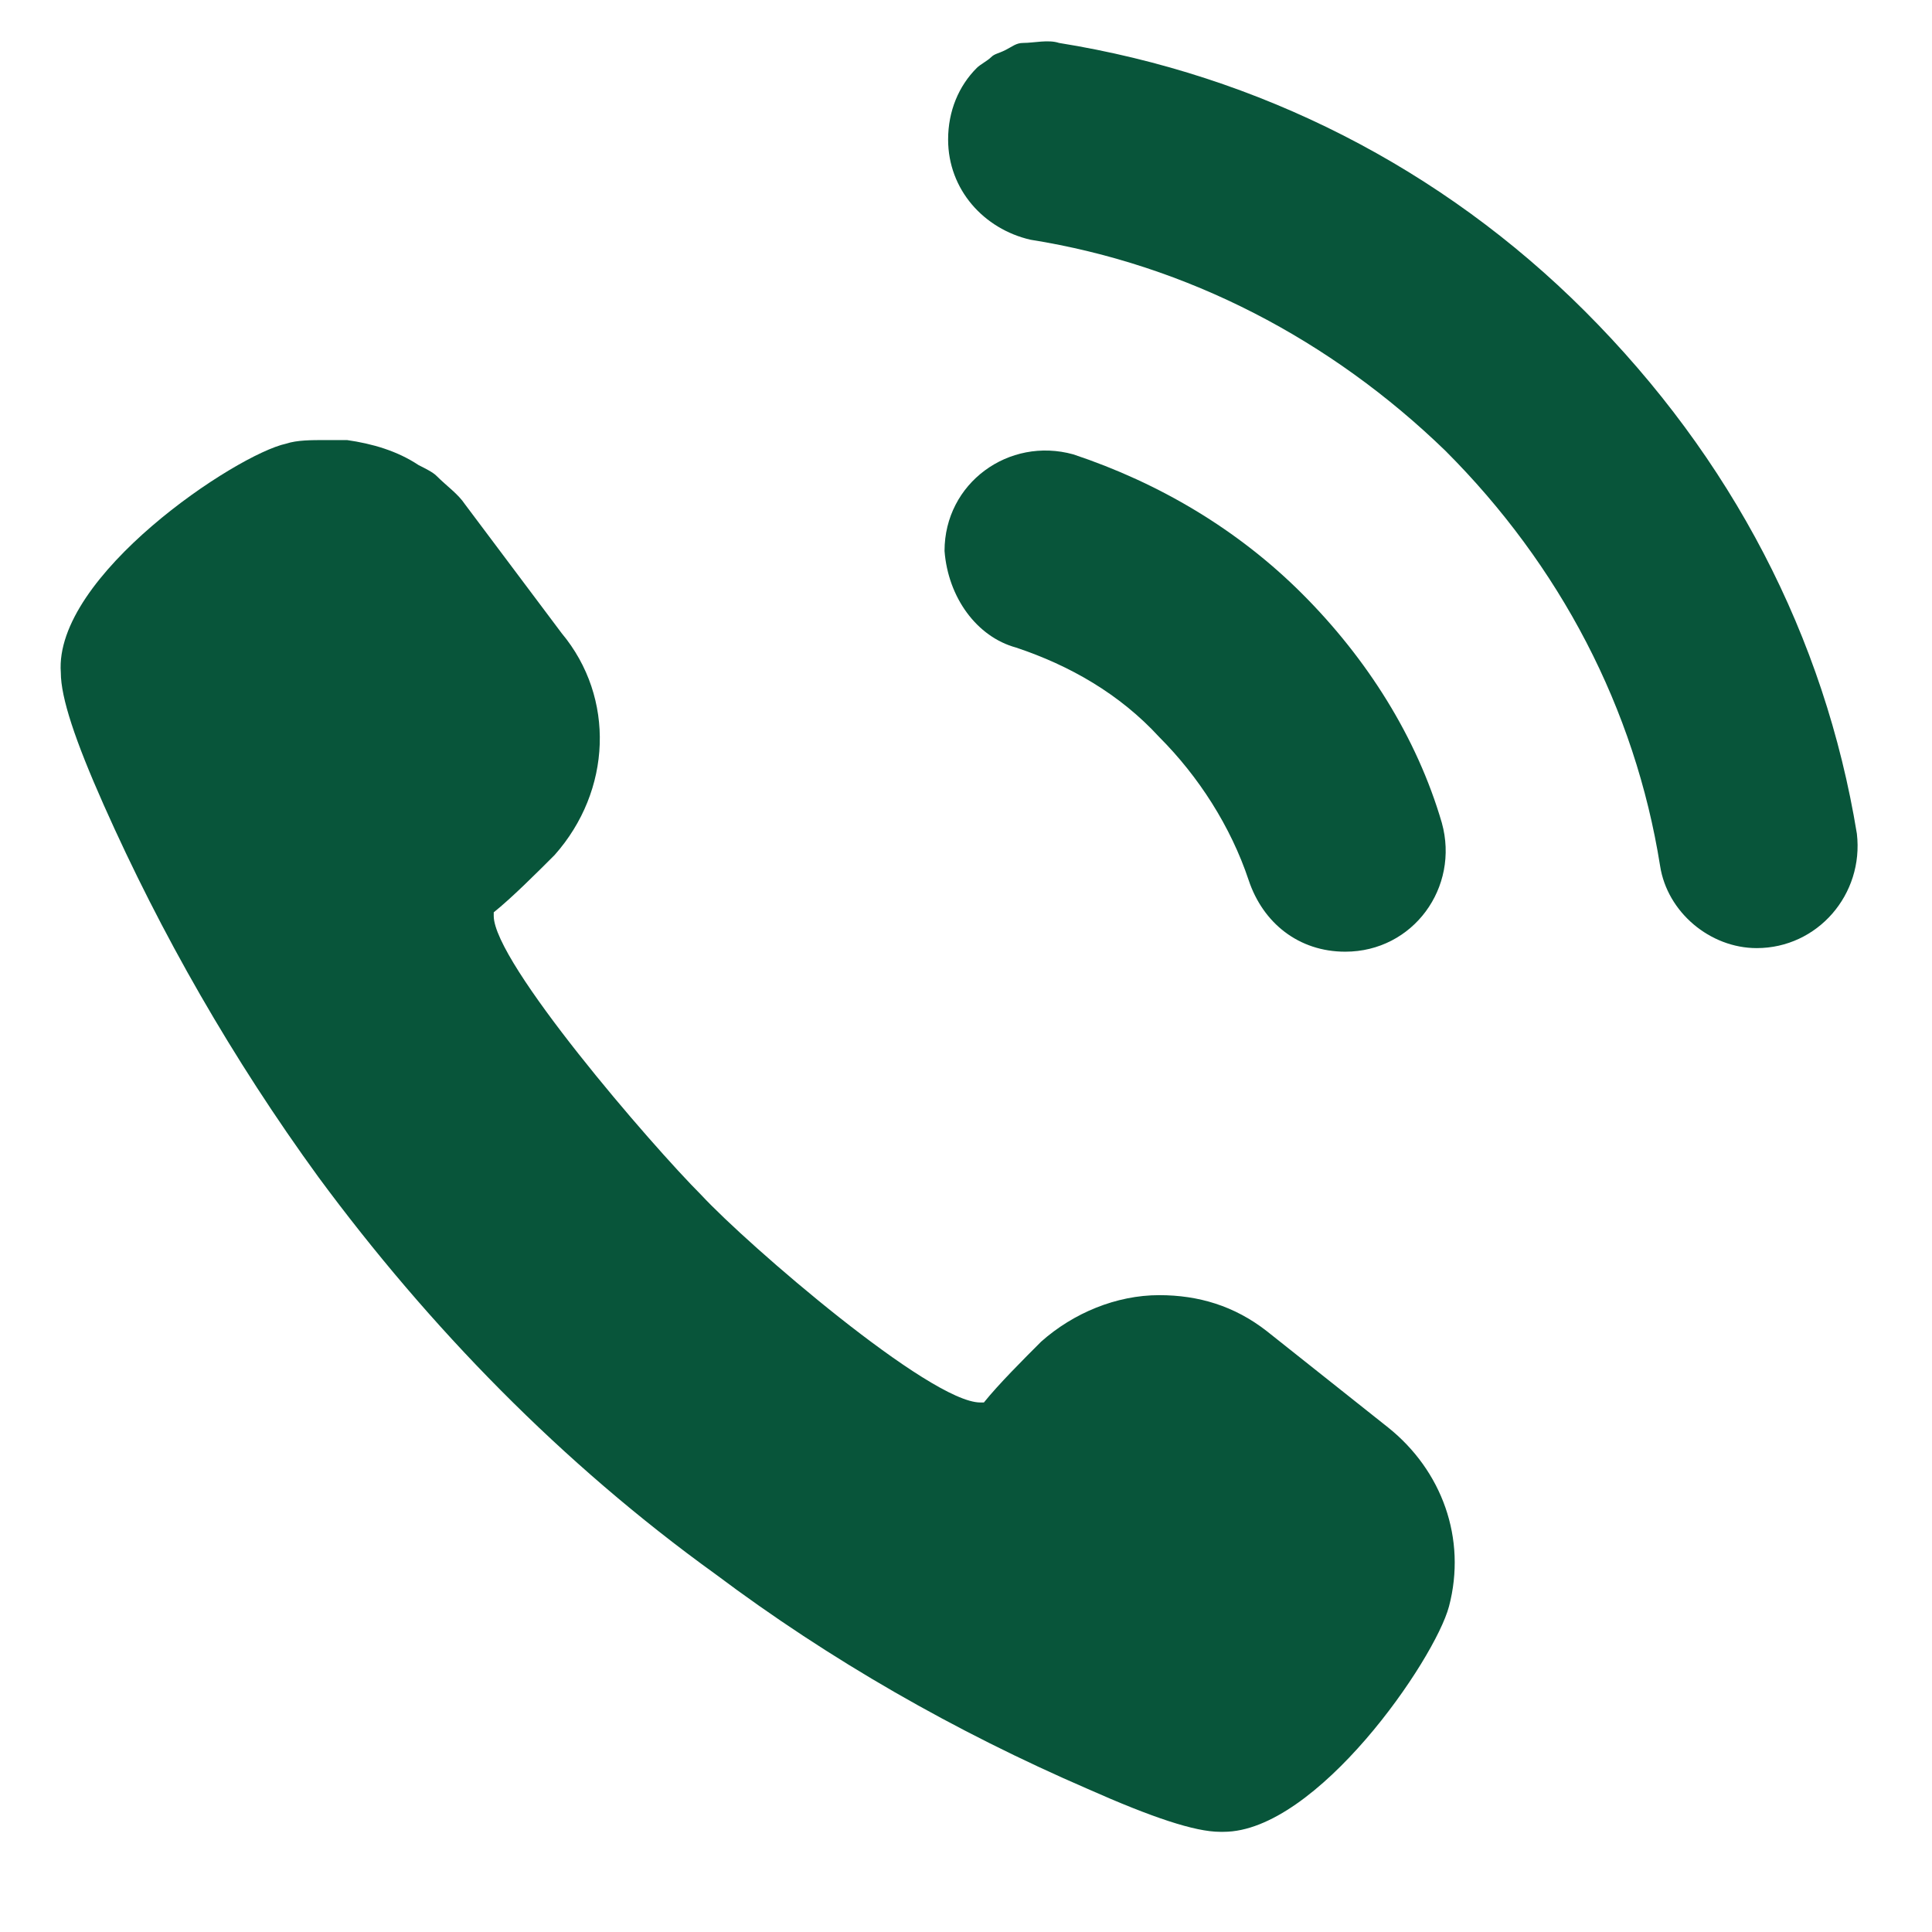
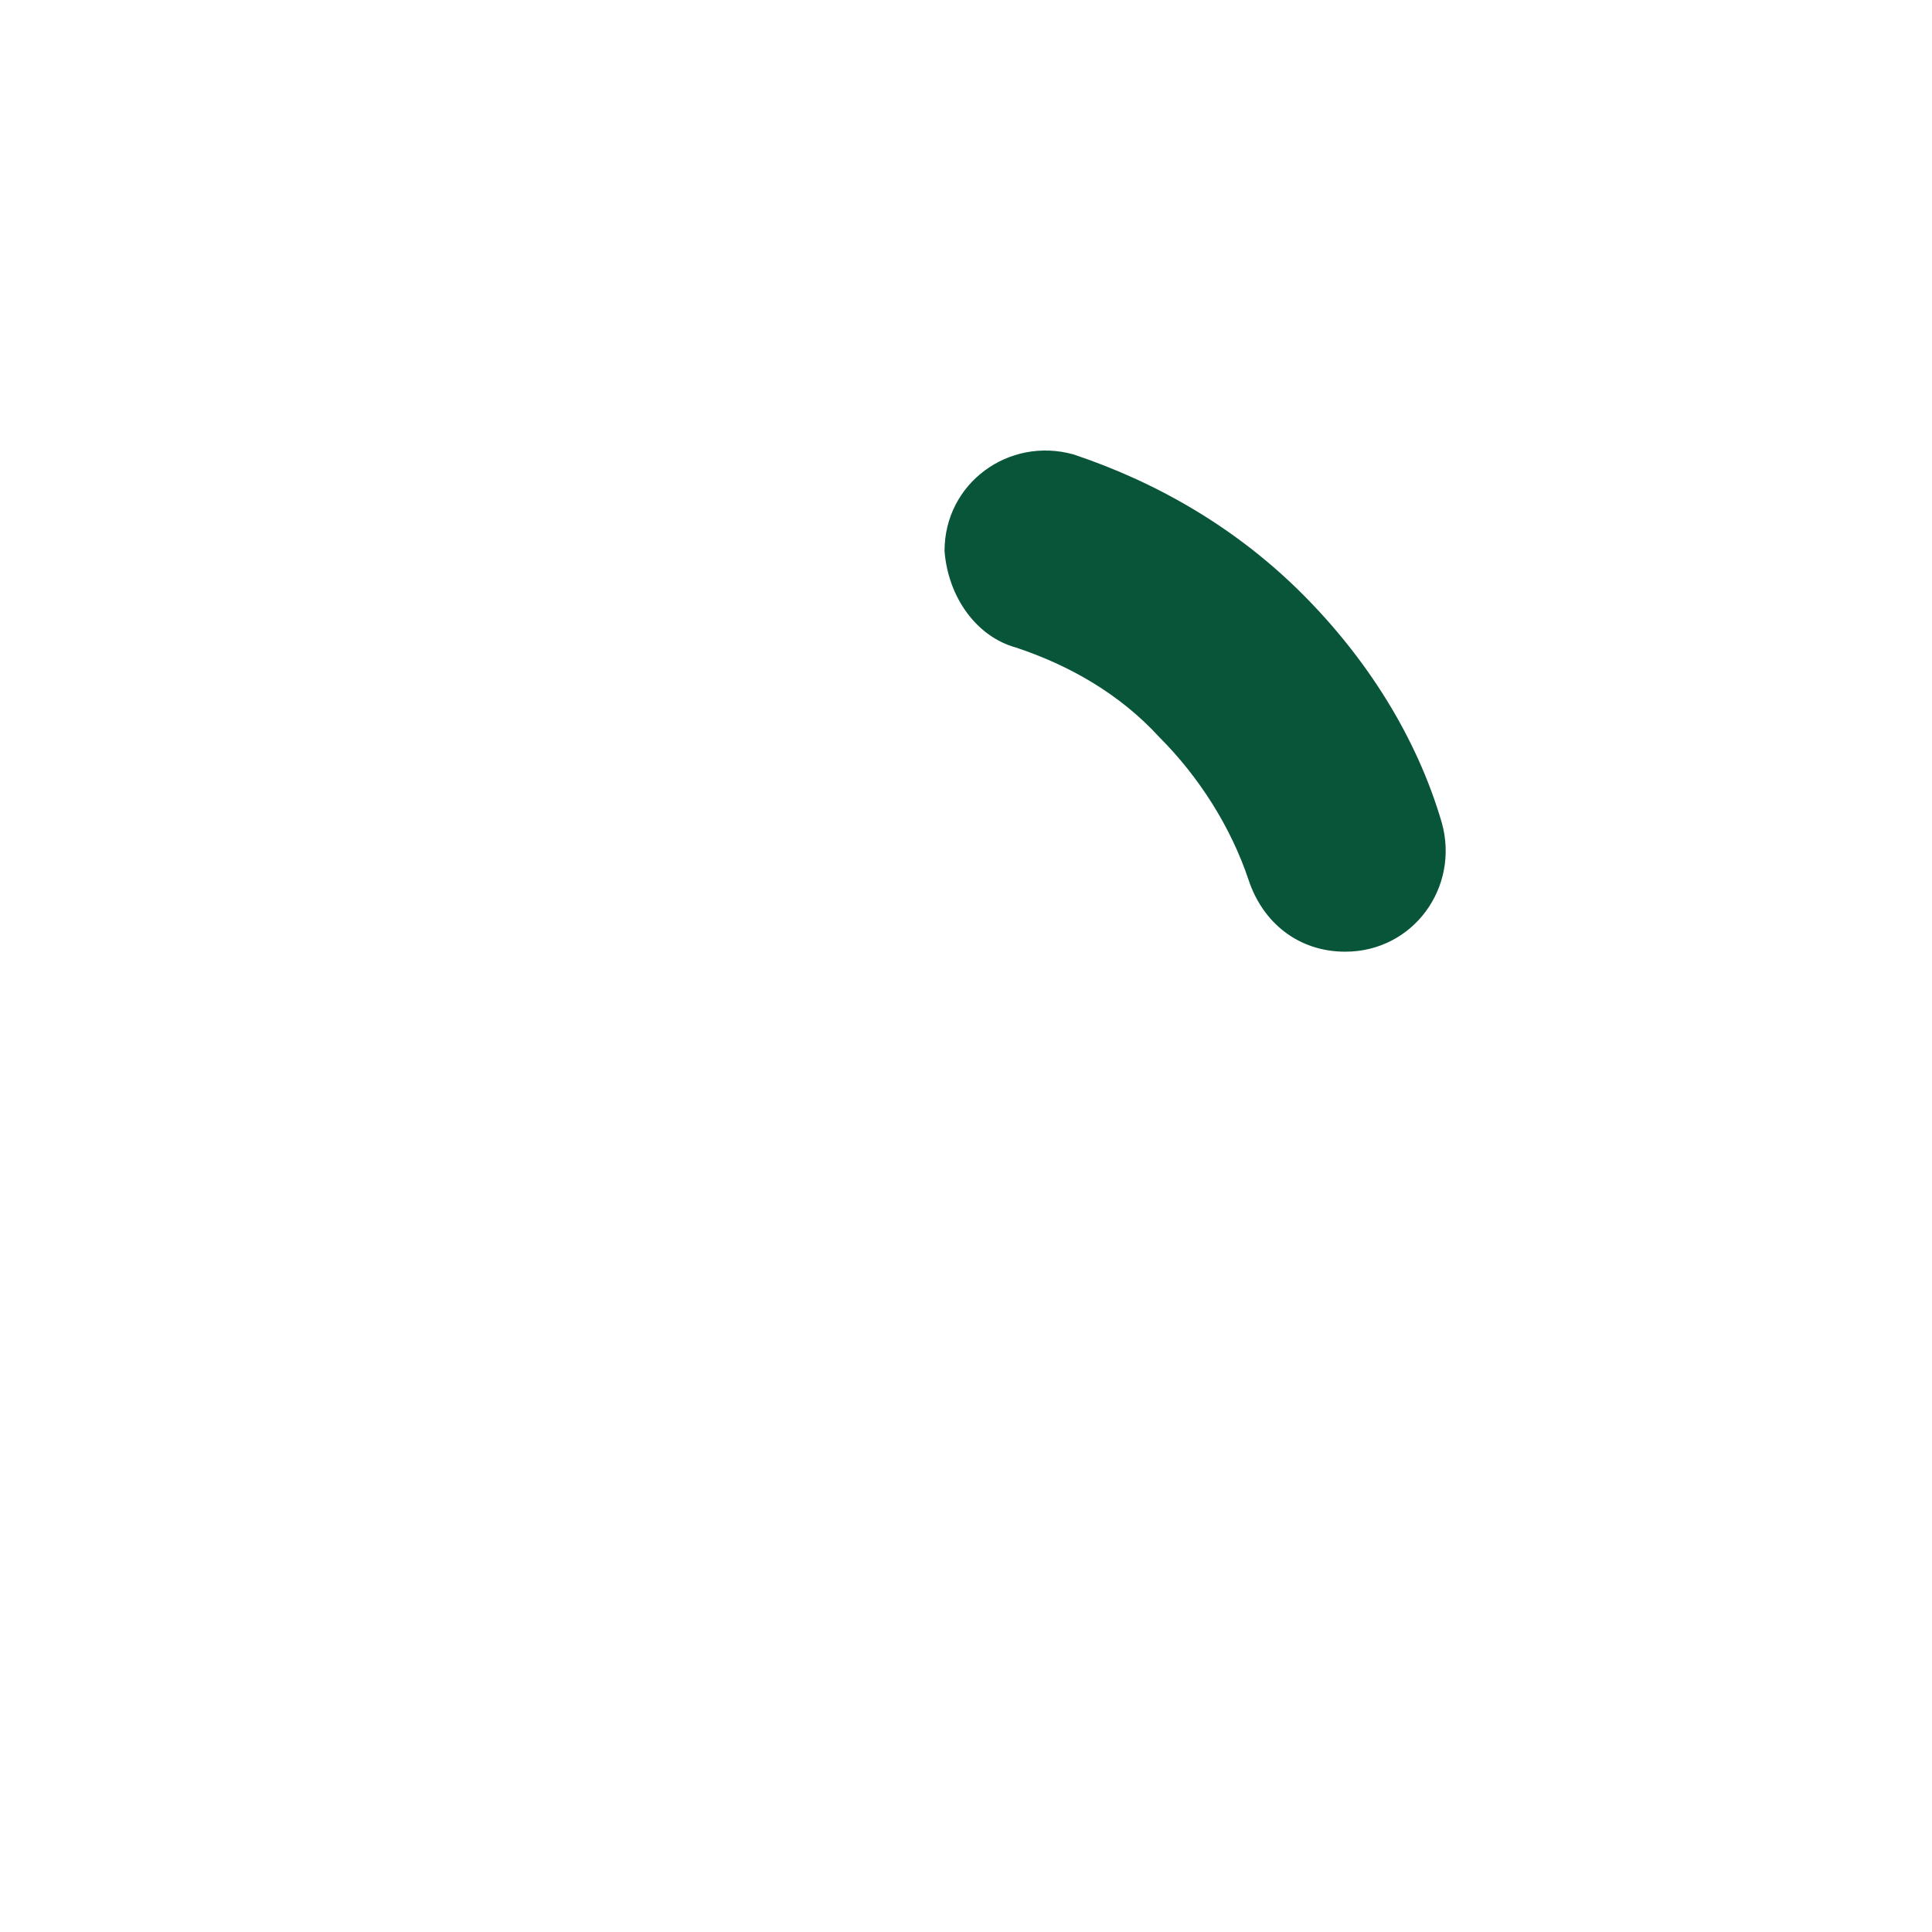
<svg xmlns="http://www.w3.org/2000/svg" version="1.1" id="_x32_" x="0px" y="0px" viewBox="0 0 54 54" style="enable-background:new 0 0 54 54;" xml:space="preserve">
  <style type="text/css">
	.st0{fill:#08553A;}
</style>
  <g>
-     <path class="st0" d="M20,44c3.2,2.4,6.7,4.4,10.4,6c1.8,0.8,3,1.2,3.7,1.2h0.1c2.6,0,5.9-4.8,6.3-6.3c0.5-1.9-0.2-3.8-1.7-5   l-3.4-2.7c-0.9-0.7-1.9-1-3-1c-1.2,0-2.4,0.5-3.3,1.3c-0.5,0.5-1.2,1.2-1.6,1.7h-0.1c-1.4,0-6.5-4.4-7.8-5.8   c-1.4-1.4-5.8-6.5-5.8-7.8c0-0.1,0-0.1,0-0.1c0.5-0.4,1.2-1.1,1.7-1.6c1.6-1.8,1.7-4.4,0.2-6.2L13,14.1c-0.2-0.3-0.5-0.5-0.8-0.8   c-0.1-0.1-0.3-0.2-0.5-0.3c-0.6-0.4-1.3-0.6-2-0.7c-0.2,0-0.4,0-0.6,0c-0.4,0-0.8,0-1.1,0.1c-1.4,0.3-6.5,3.7-6.3,6.4   c0,0.7,0.4,1.9,1.2,3.7c1.6,3.6,3.6,7.1,6,10.4C12,37.1,15.7,40.9,20,44z" />
-     <path class="st0" d="M44.3,8.7c-4-4-9.1-6.6-14.7-7.5c-0.3-0.1-0.7,0-1,0l0,0c-0.2,0-0.3,0.1-0.5,0.2l0,0c-0.2,0.1-0.3,0.1-0.4,0.2   l0,0c-0.1,0.1-0.3,0.2-0.4,0.3l0,0c-0.5,0.5-0.8,1.2-0.8,2l0,0c0,1.4,1,2.5,2.3,2.8c4.4,0.7,8.4,2.8,11.6,5.9   c3.2,3.2,5.3,7.2,6,11.6c0.2,1.3,1.4,2.3,2.7,2.3c1.7,0,3-1.5,2.8-3.2C51,17.8,48.4,12.8,44.3,8.7z" />
    <path class="st0" d="M28.4,18.1c1.5,0.5,2.9,1.3,4,2.5c1.1,1.1,2,2.5,2.5,4c0.4,1.2,1.4,2,2.7,2l0,0c1.9,0,3.2-1.8,2.7-3.6   c-0.7-2.4-2.1-4.6-3.9-6.4c-1.8-1.8-4-3.1-6.4-3.9c-1.8-0.5-3.6,0.8-3.6,2.7l0,0C26.5,16.7,27.3,17.8,28.4,18.1z" />
  </g>
</svg>